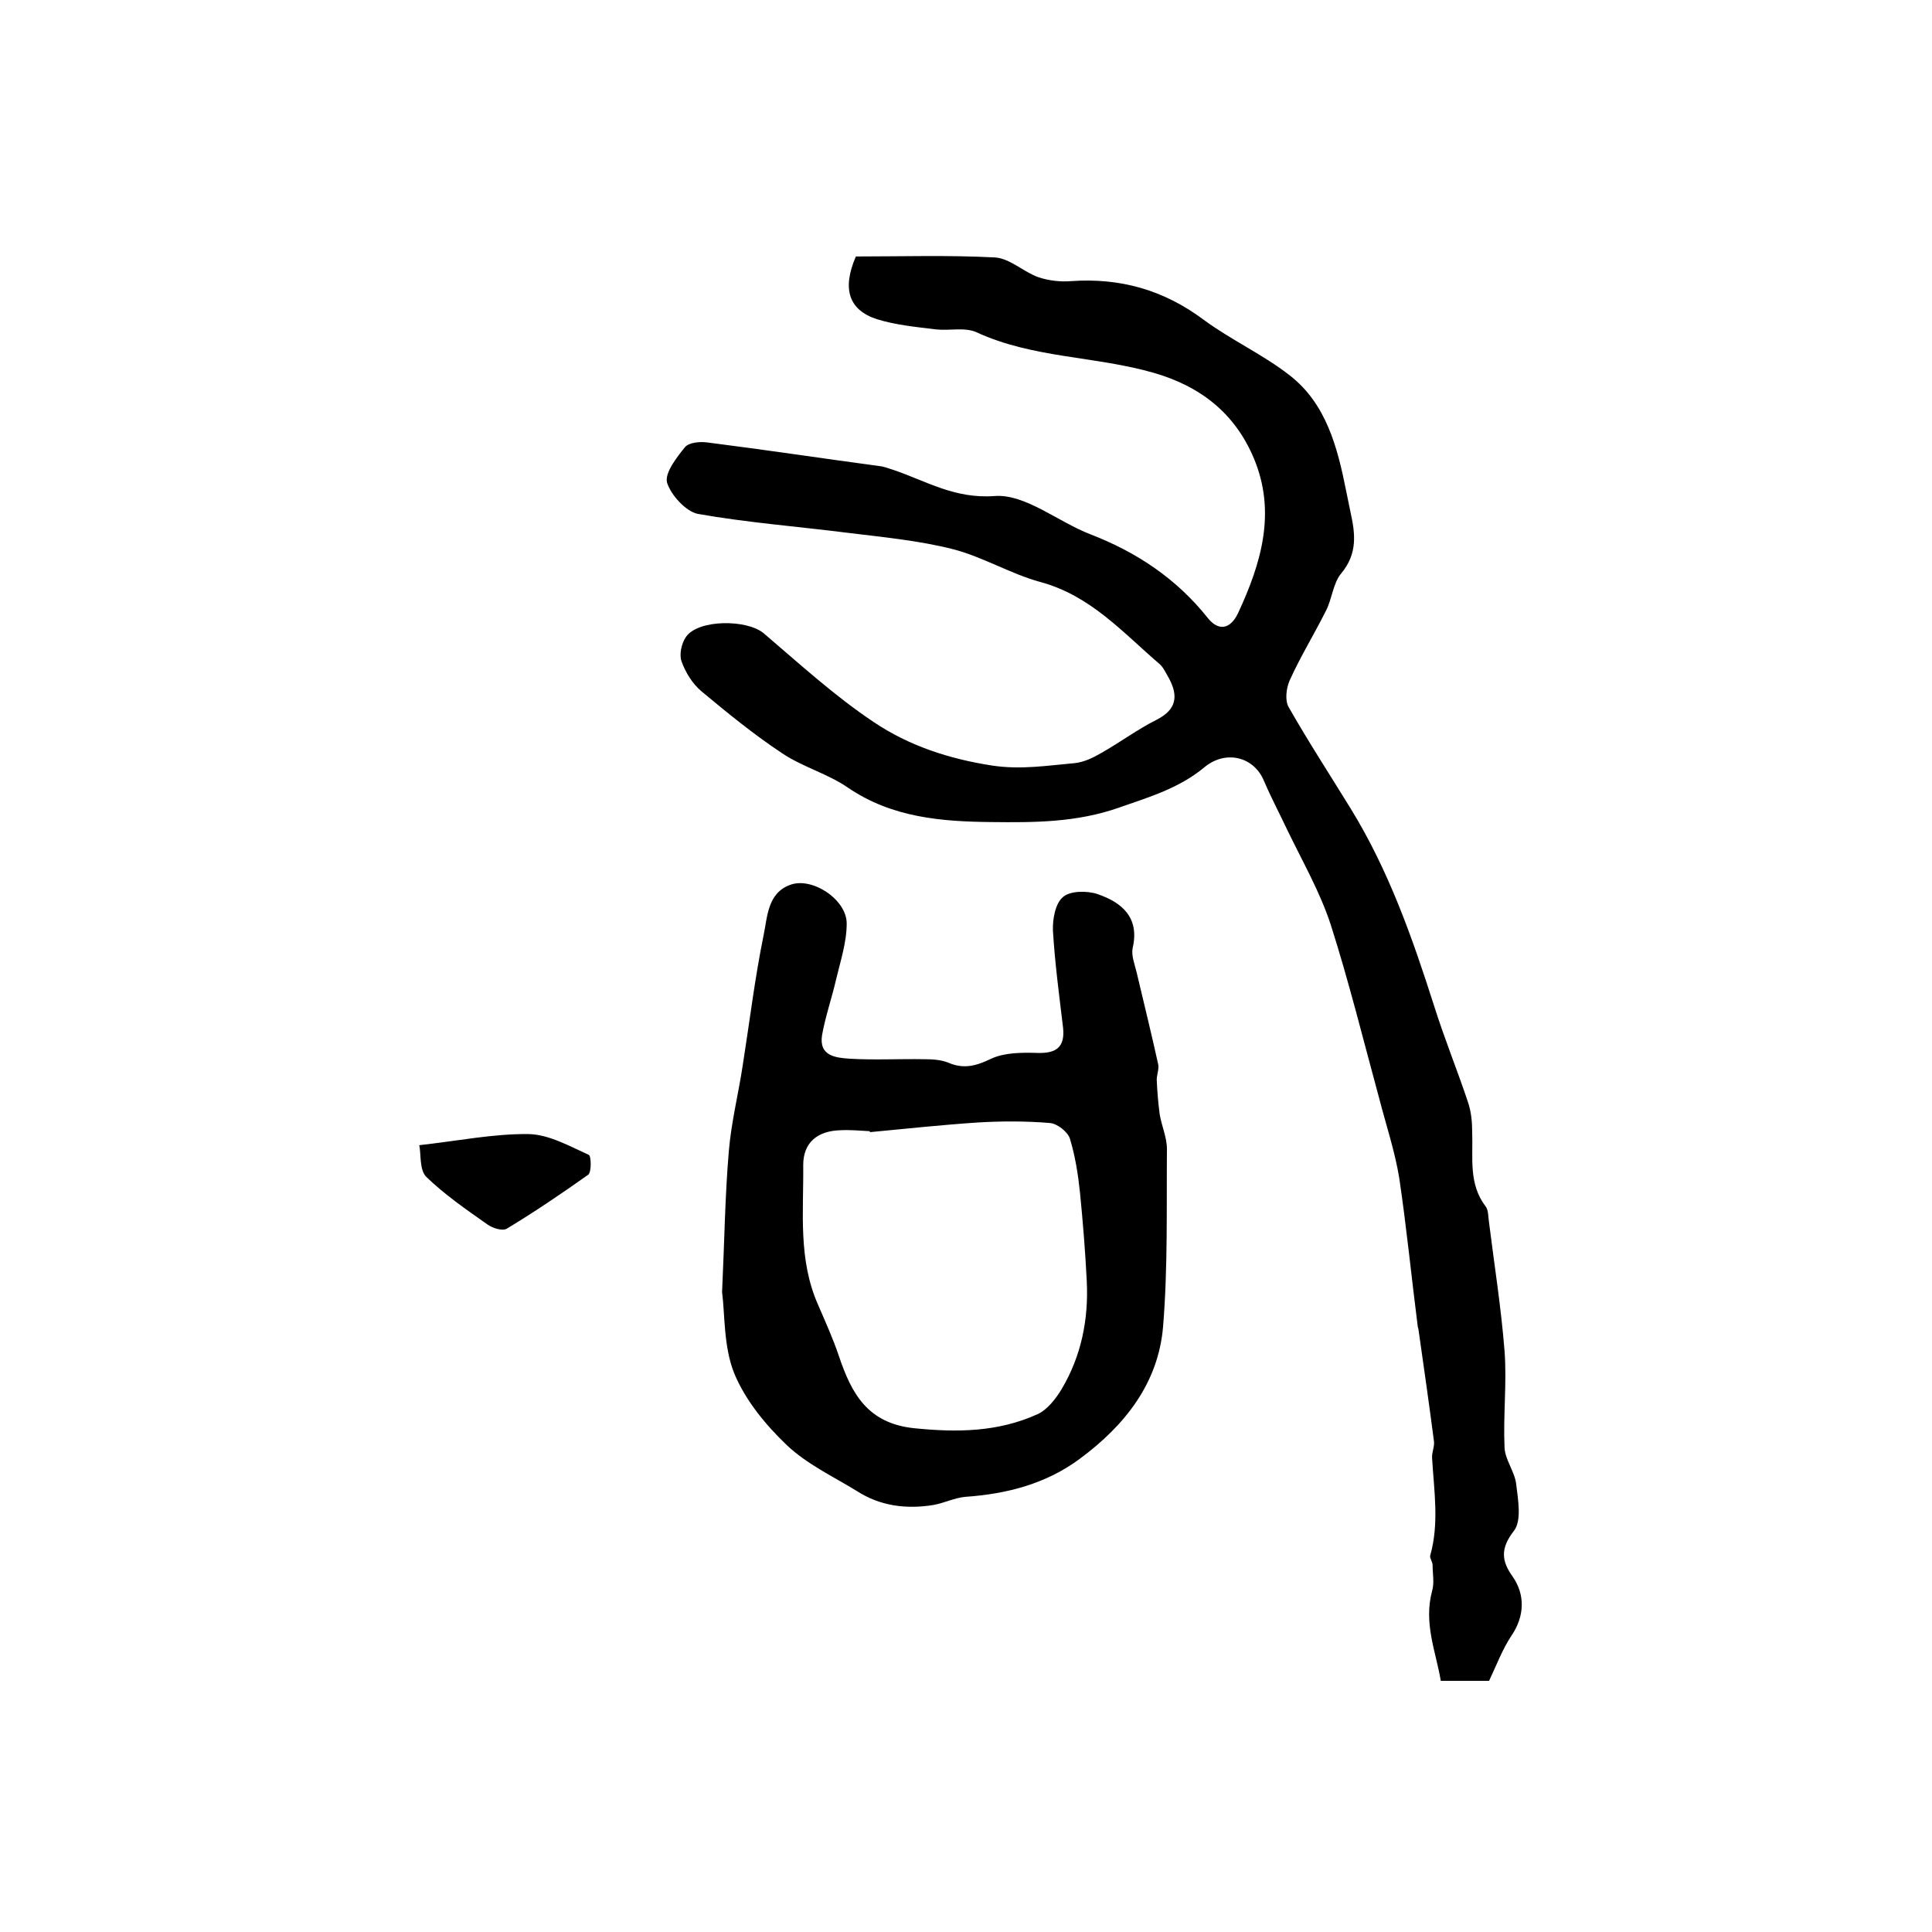
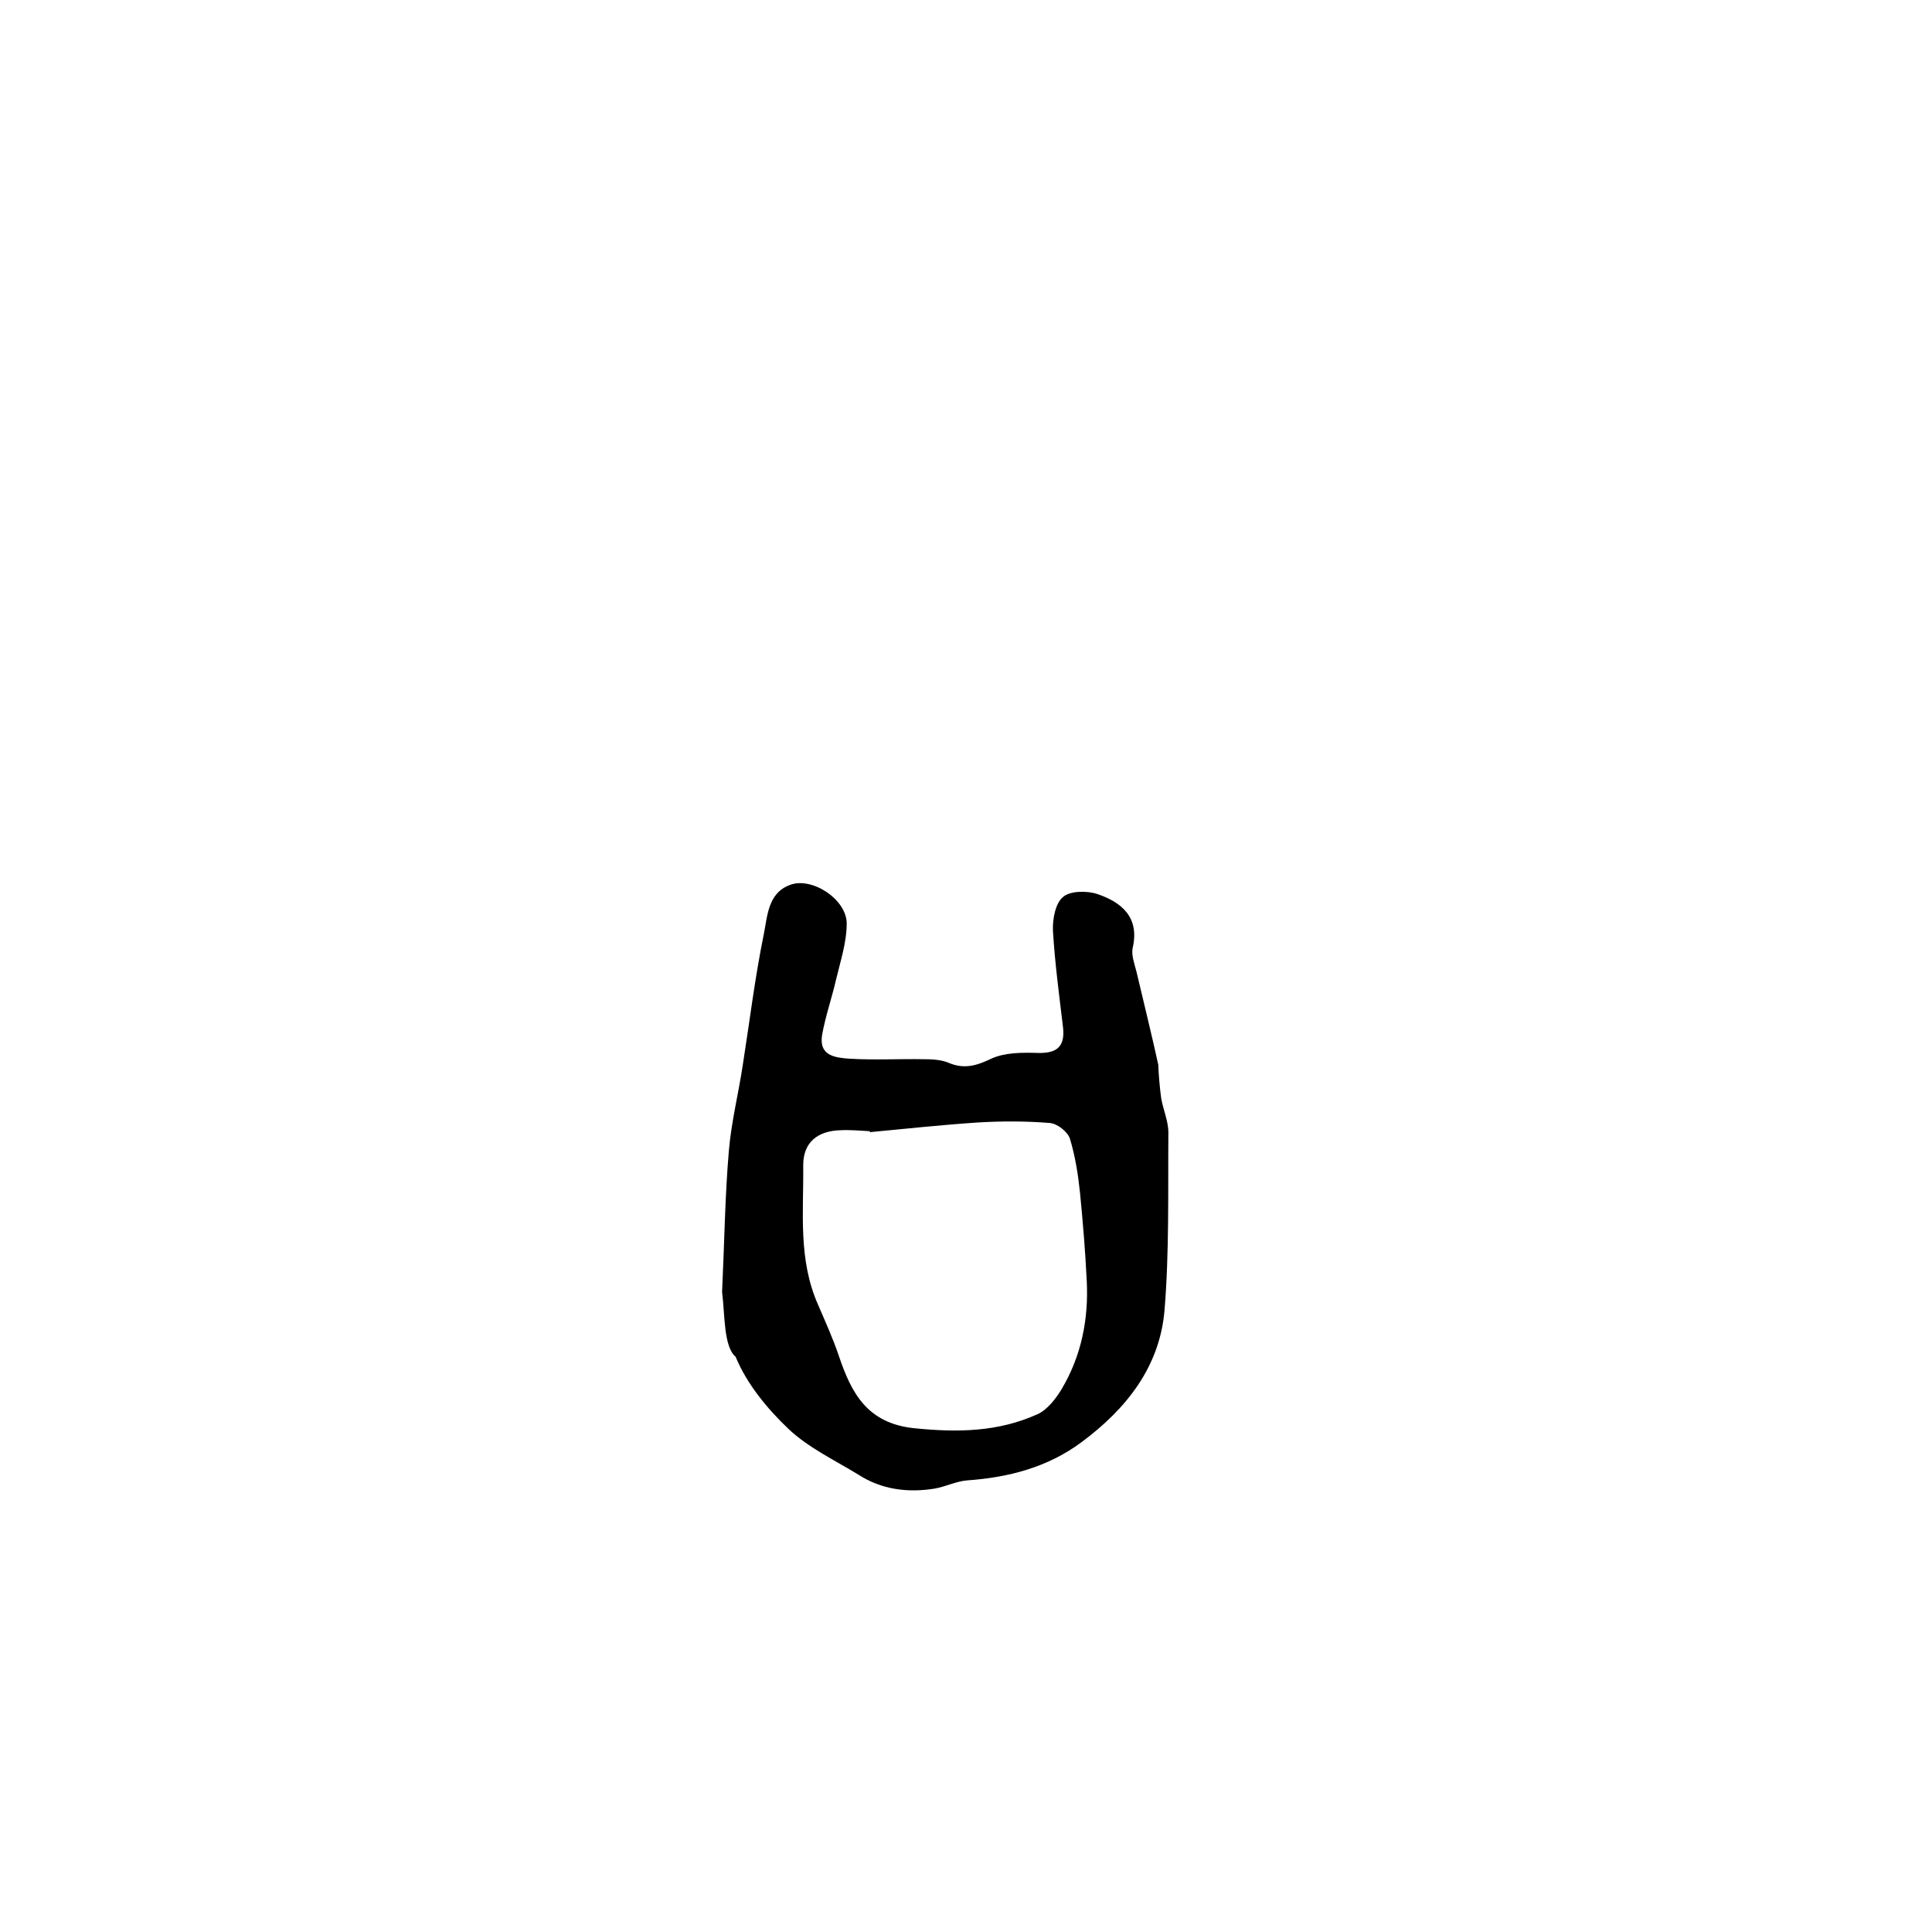
<svg xmlns="http://www.w3.org/2000/svg" version="1.1" id="图层_1" x="0px" y="0px" viewBox="0 0 400 400" style="enable-background:new 0 0 400 400;" xml:space="preserve">
  <style type="text/css">
	.st0{fill:#FFFFFF;}
</style>
  <g>
-     <path d="M177.2,53.1c9.5,0,19.2-0.3,28.8,0.2c3.1,0.2,5.9,3,9,4.1c2.1,0.7,4.6,1,6.8,0.8c10.1-0.7,19.1,1.8,27.4,8   c5.7,4.2,12.3,7.2,17.8,11.5c7.6,5.9,9.9,14.9,11.7,23.9c0.3,1.5,0.6,2.9,0.9,4.4c1,4.5,1.5,8.6-1.9,12.7c-1.7,2-1.9,5.3-3.2,7.8   c-2.4,4.8-5.3,9.5-7.5,14.4c-0.7,1.6-1,4.1-0.2,5.5c4.1,7.2,8.6,14.1,12.9,21.1c7.8,12.7,12.7,26.6,17.2,40.7   c2.1,6.7,4.8,13.3,7,19.9c0.7,2,0.9,4.2,0.9,6.3c0.2,5.3-0.8,10.7,2.8,15.4c0.6,0.8,0.5,2.2,0.7,3.4c1.1,8.8,2.5,17.6,3.2,26.5   c0.5,6.6-0.3,13.3,0,20c0.1,2.5,2.1,5,2.4,7.5c0.4,3.3,1.2,7.7-0.5,9.8c-2.8,3.6-2.5,6.2-0.3,9.3c2.7,3.8,2.6,8.3-0.2,12.4   c-1.8,2.7-3,5.9-4.6,9.3c-2.7,0-6,0-10,0c-1-6-3.6-11.9-1.8-18.6c0.5-1.7,0.1-3.6,0.1-5.4c0-0.6-0.6-1.4-0.5-1.9   c1.9-6.7,0.8-13.4,0.4-20.2c-0.1-1.1,0.5-2.3,0.4-3.4c-1-7.7-2.1-15.4-3.2-23.1c0-0.3-0.2-0.6-0.2-1c-1.3-10.2-2.3-20.4-3.8-30.5   c-0.9-5.5-2.7-10.9-4.1-16.3c-3.3-12.1-6.3-24.3-10.1-36.2c-2.2-6.7-5.8-13-8.9-19.4c-1.6-3.4-3.4-6.8-4.9-10.3   c-2.1-5.1-8-6.5-12.4-2.8c-5.2,4.3-11.3,6.1-17.6,8.3c-8.8,3.1-17.6,3.1-26.4,3c-10.3-0.1-20.6-0.9-29.7-7.1   c-4.2-2.9-9.4-4.3-13.6-7.1c-5.9-3.9-11.4-8.4-16.8-12.9c-1.8-1.5-3.3-3.9-4.1-6.2c-0.5-1.4,0-3.7,0.9-5c2.5-3.7,12.6-3.7,16.1-0.8   c7.4,6.3,14.7,13,22.8,18.4c7.3,4.9,15.5,7.6,24.5,9c6,0.9,11.4,0,17.1-0.5c1.9-0.2,3.8-1.1,5.5-2.1c3.9-2.2,7.5-4.9,11.5-6.9   c4.1-2.1,4.5-4.9,2.5-8.6c-0.6-1-1.1-2.2-1.9-2.9c-7.6-6.5-14.3-14.2-24.7-17c-6.2-1.7-11.9-5.2-18.1-6.8   c-7.1-1.8-14.6-2.5-21.9-3.4c-10.3-1.3-20.7-2.1-30.9-3.9c-2.5-0.5-5.6-3.9-6.4-6.5c-0.5-2,2-5.2,3.7-7.3c0.8-1,3.1-1.2,4.6-1   c11.9,1.5,23.8,3.3,35.7,4.9c1,0.1,1.9,0.5,2.9,0.8c6.8,2.3,12.6,6,20.9,5.4c6.3-0.5,13.1,5.3,19.8,7.9c9.6,3.7,17.9,9.2,24.4,17.4   c2.2,2.7,4.6,2.3,6.2-1c4.8-10.3,8-20.9,3.3-32.1c-3.9-9.3-11-14.9-20.7-17.7c-12.1-3.5-25-3-36.7-8.4c-2.4-1.1-5.6-0.3-8.4-0.6   c-4.1-0.5-8.3-0.9-12.2-2.1C175.7,64.2,174.3,59.8,177.2,53.1z" />
-     <path d="M149.5,267.5c0.5-10.7,0.6-19.9,1.4-29.2c0.5-6,2-11.9,2.9-17.9c1.4-8.9,2.5-18,4.3-26.8c0.8-3.8,0.8-8.7,5.5-10.4   c4.5-1.7,11.7,3,11.7,8c0,3.9-1.3,7.8-2.2,11.6c-0.9,3.9-2.2,7.6-2.9,11.5c-0.7,4.4,2.9,4.7,5.8,4.9c5.1,0.3,10.3,0,15.4,0.1   c1.6,0,3.4,0.1,4.9,0.7c3.2,1.4,5.8,0.7,8.9-0.8c2.8-1.3,6.4-1.3,9.7-1.2c3.9,0.1,5.6-1.3,5.2-5.2c-0.8-6.7-1.7-13.4-2.1-20.1   c-0.1-2.4,0.5-5.7,2.1-7c1.5-1.3,5-1.3,7.1-0.6c5,1.7,8.8,4.8,7.3,11.2c-0.3,1.5,0.4,3.3,0.8,4.9c1.5,6.4,3.1,12.8,4.5,19.2   c0.2,1.1-0.4,2.3-0.3,3.4c0.1,2.3,0.3,4.6,0.6,6.9c0.4,2.4,1.5,4.8,1.5,7.2c-0.1,12.3,0.2,24.6-0.8,36.8   c-1,11.7-7.9,20.4-17.2,27.3c-7,5.2-15.1,7.3-23.7,7.9c-2.3,0.2-4.4,1.3-6.7,1.7c-5.6,0.9-11,0.2-15.8-2.9   c-4.9-3-10.4-5.6-14.5-9.5c-4.4-4.2-8.6-9.3-10.9-14.9C149.8,278.8,150.1,272.2,149.5,267.5z M180.1,234.4c0-0.1,0-0.1,0-0.2   c-2-0.1-4-0.3-6-0.2c-4.8,0.1-7.8,2.5-7.8,7.2c0.1,9.7-1.1,19.6,3.1,29c1.5,3.5,3.1,7,4.3,10.6c2.6,7.7,5.9,13.9,15.6,14.9   c8.9,0.9,17.3,0.8,25.5-2.9c2-0.9,3.8-3.2,5-5.2c4.1-6.9,5.6-14.5,5.2-22.4c-0.3-6.1-0.8-12.2-1.4-18.3c-0.4-3.8-1-7.6-2.1-11.2   c-0.5-1.4-2.6-3.1-4.2-3.2c-4.9-0.4-9.9-0.4-14.9-0.1C194.9,232.9,187.5,233.7,180.1,234.4z" />
-     <path d="M86.8,237.1c8.1-0.9,15.4-2.4,22.7-2.3c4.2,0.1,8.4,2.5,12.4,4.3c0.5,0.2,0.6,3.5-0.1,4.1c-5.5,3.9-11.1,7.7-16.9,11.2   c-0.9,0.5-2.9-0.1-4-0.9c-4.4-3.1-8.9-6.2-12.7-9.9C86.8,242.1,87.2,238.8,86.8,237.1z" />
+     <path d="M149.5,267.5c0.5-10.7,0.6-19.9,1.4-29.2c0.5-6,2-11.9,2.9-17.9c1.4-8.9,2.5-18,4.3-26.8c0.8-3.8,0.8-8.7,5.5-10.4   c4.5-1.7,11.7,3,11.7,8c0,3.9-1.3,7.8-2.2,11.6c-0.9,3.9-2.2,7.6-2.9,11.5c-0.7,4.4,2.9,4.7,5.8,4.9c5.1,0.3,10.3,0,15.4,0.1   c1.6,0,3.4,0.1,4.9,0.7c3.2,1.4,5.8,0.7,8.9-0.8c2.8-1.3,6.4-1.3,9.7-1.2c3.9,0.1,5.6-1.3,5.2-5.2c-0.8-6.7-1.7-13.4-2.1-20.1   c-0.1-2.4,0.5-5.7,2.1-7c1.5-1.3,5-1.3,7.1-0.6c5,1.7,8.8,4.8,7.3,11.2c-0.3,1.5,0.4,3.3,0.8,4.9c1.5,6.4,3.1,12.8,4.5,19.2   c0.1,2.3,0.3,4.6,0.6,6.9c0.4,2.4,1.5,4.8,1.5,7.2c-0.1,12.3,0.2,24.6-0.8,36.8   c-1,11.7-7.9,20.4-17.2,27.3c-7,5.2-15.1,7.3-23.7,7.9c-2.3,0.2-4.4,1.3-6.7,1.7c-5.6,0.9-11,0.2-15.8-2.9   c-4.9-3-10.4-5.6-14.5-9.5c-4.4-4.2-8.6-9.3-10.9-14.9C149.8,278.8,150.1,272.2,149.5,267.5z M180.1,234.4c0-0.1,0-0.1,0-0.2   c-2-0.1-4-0.3-6-0.2c-4.8,0.1-7.8,2.5-7.8,7.2c0.1,9.7-1.1,19.6,3.1,29c1.5,3.5,3.1,7,4.3,10.6c2.6,7.7,5.9,13.9,15.6,14.9   c8.9,0.9,17.3,0.8,25.5-2.9c2-0.9,3.8-3.2,5-5.2c4.1-6.9,5.6-14.5,5.2-22.4c-0.3-6.1-0.8-12.2-1.4-18.3c-0.4-3.8-1-7.6-2.1-11.2   c-0.5-1.4-2.6-3.1-4.2-3.2c-4.9-0.4-9.9-0.4-14.9-0.1C194.9,232.9,187.5,233.7,180.1,234.4z" />
  </g>
</svg>